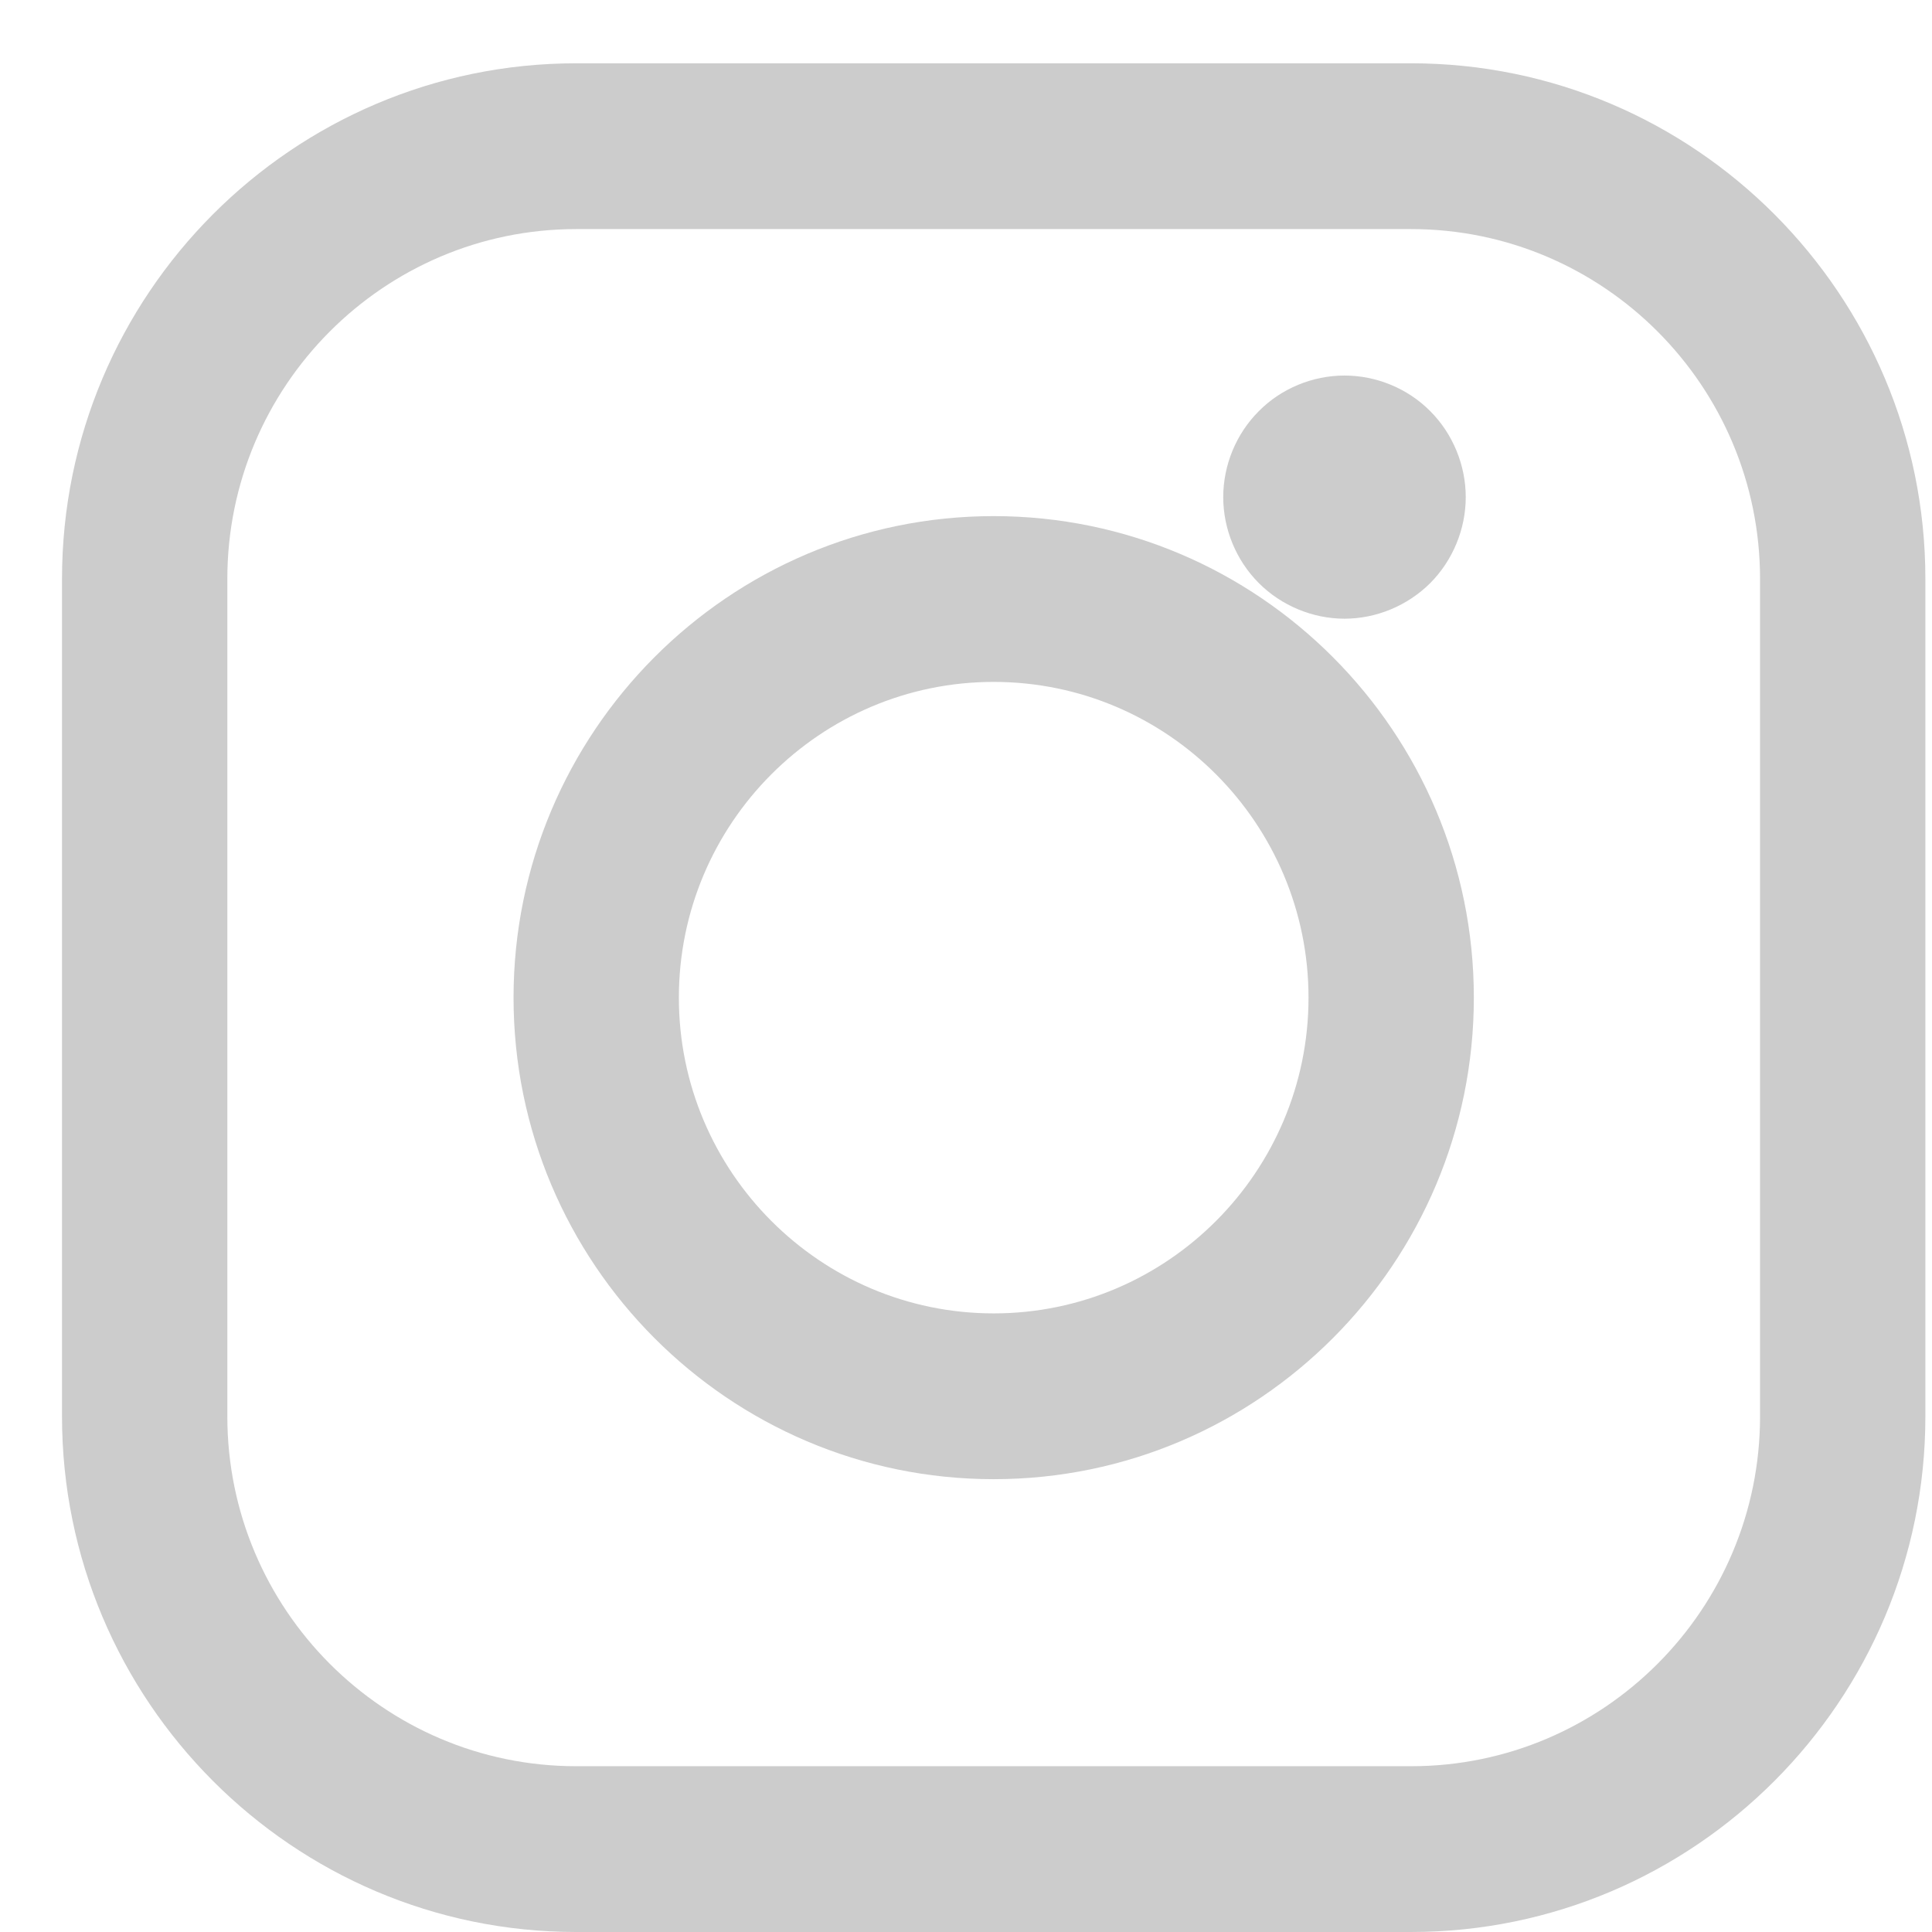
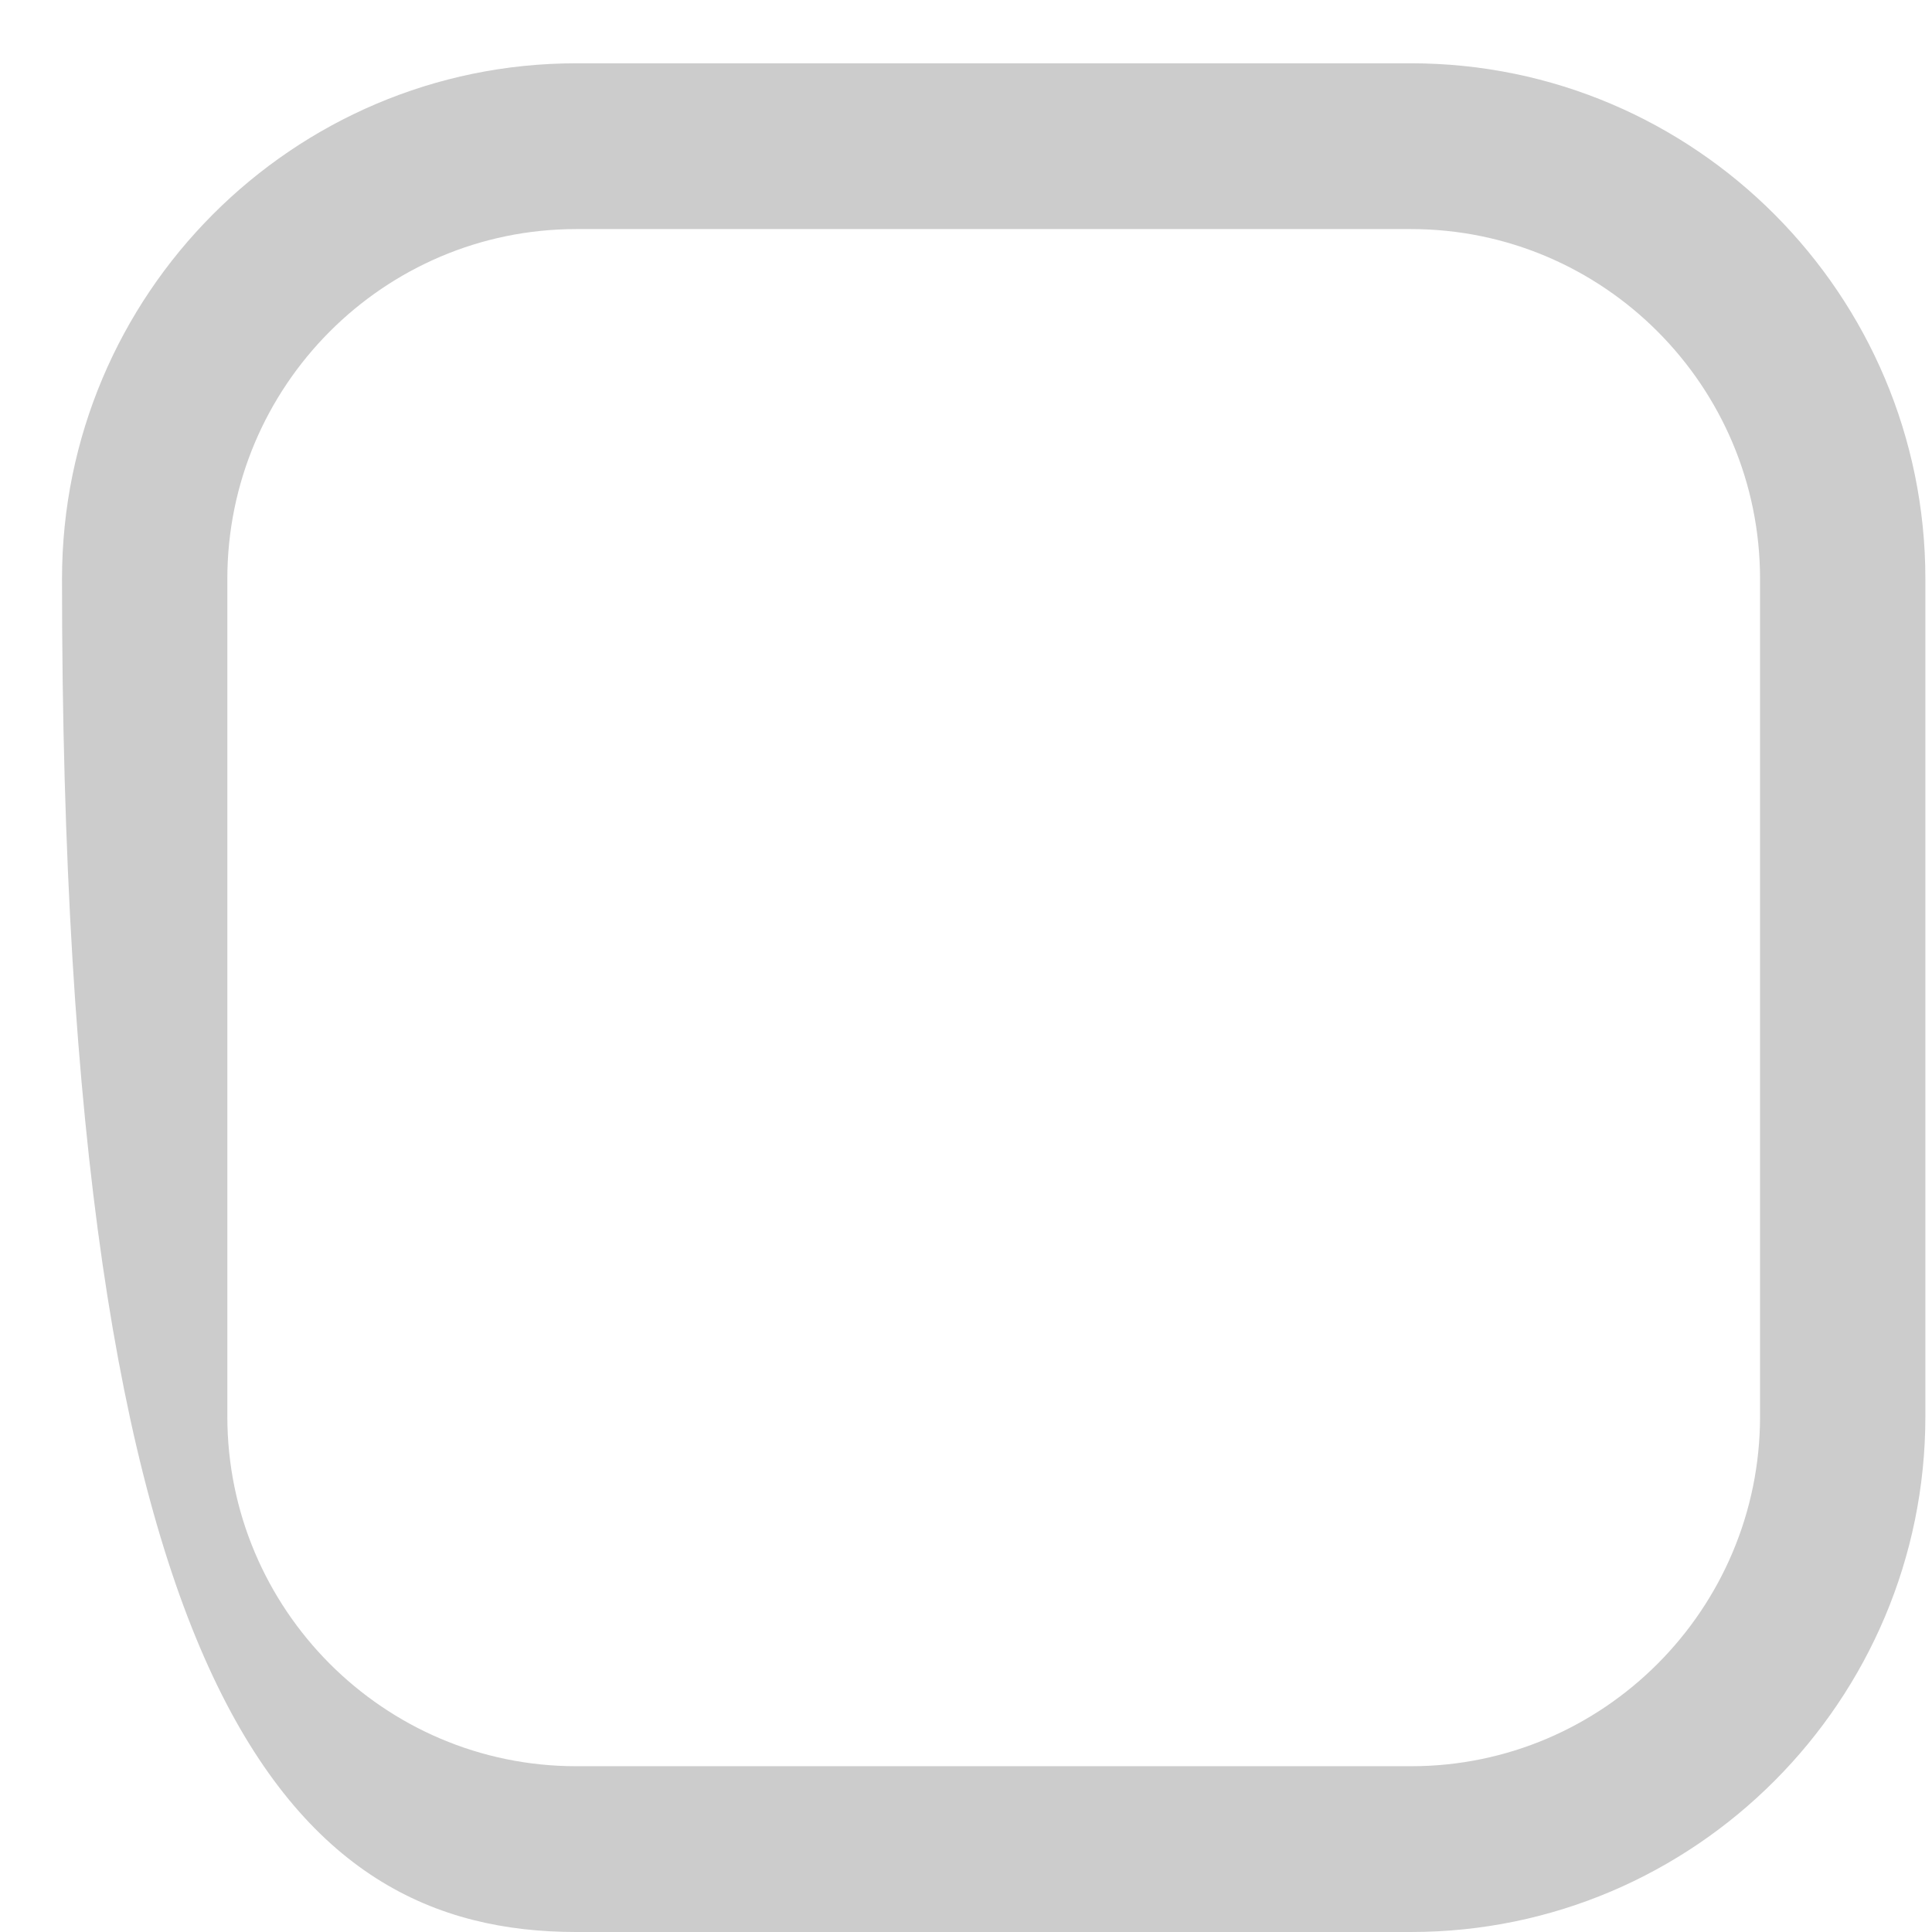
<svg xmlns="http://www.w3.org/2000/svg" width="21" height="21" viewBox="0 0 21 21" fill="none">
  <g id="instagram-logo">
    <g id="Group">
-       <path id="Vector" d="M15.338 0.688H6.263C3.181 0.688 0.674 3.202 0.674 6.293V15.395C0.674 18.485 3.181 21 6.263 21H15.338C18.421 21 20.928 18.485 20.928 15.395V6.293C20.928 3.202 18.421 0.688 15.338 0.688ZM19.131 15.395C19.131 17.492 17.43 19.198 15.339 19.198H6.263C4.172 19.198 2.471 17.492 2.471 15.395V6.293C2.471 4.196 4.172 2.49 6.263 2.49H15.338C17.43 2.49 19.131 4.196 19.131 6.293V15.395H19.131Z" fill="#CCCCCC" />
-       <path id="Vector_2" d="M10.801 5.61C7.923 5.61 5.582 7.958 5.582 10.844C5.582 13.73 7.923 16.078 10.801 16.078C13.679 16.078 16.02 13.73 16.02 10.844C16.02 7.958 13.679 5.61 10.801 5.61ZM10.801 14.276C8.914 14.276 7.379 12.736 7.379 10.844C7.379 8.952 8.914 7.412 10.801 7.412C12.688 7.412 14.223 8.952 14.223 10.844C14.223 12.736 12.688 14.276 10.801 14.276Z" fill="#CCCCCC" />
-       <path id="Vector_3" d="M14.614 4.082C14.268 4.082 13.927 4.222 13.683 4.469C13.437 4.714 13.296 5.055 13.296 5.404C13.296 5.751 13.437 6.092 13.683 6.338C13.927 6.583 14.268 6.725 14.614 6.725C14.961 6.725 15.3 6.583 15.546 6.338C15.791 6.092 15.932 5.751 15.932 5.404C15.932 5.055 15.791 4.714 15.546 4.469C15.301 4.222 14.961 4.082 14.614 4.082Z" fill="#CCCCCC" />
+       <path id="Vector" d="M15.338 0.688H6.263C3.181 0.688 0.674 3.202 0.674 6.293C0.674 18.485 3.181 21 6.263 21H15.338C18.421 21 20.928 18.485 20.928 15.395V6.293C20.928 3.202 18.421 0.688 15.338 0.688ZM19.131 15.395C19.131 17.492 17.43 19.198 15.339 19.198H6.263C4.172 19.198 2.471 17.492 2.471 15.395V6.293C2.471 4.196 4.172 2.49 6.263 2.49H15.338C17.43 2.49 19.131 4.196 19.131 6.293V15.395H19.131Z" fill="#CCCCCC" />
    </g>
  </g>
</svg>